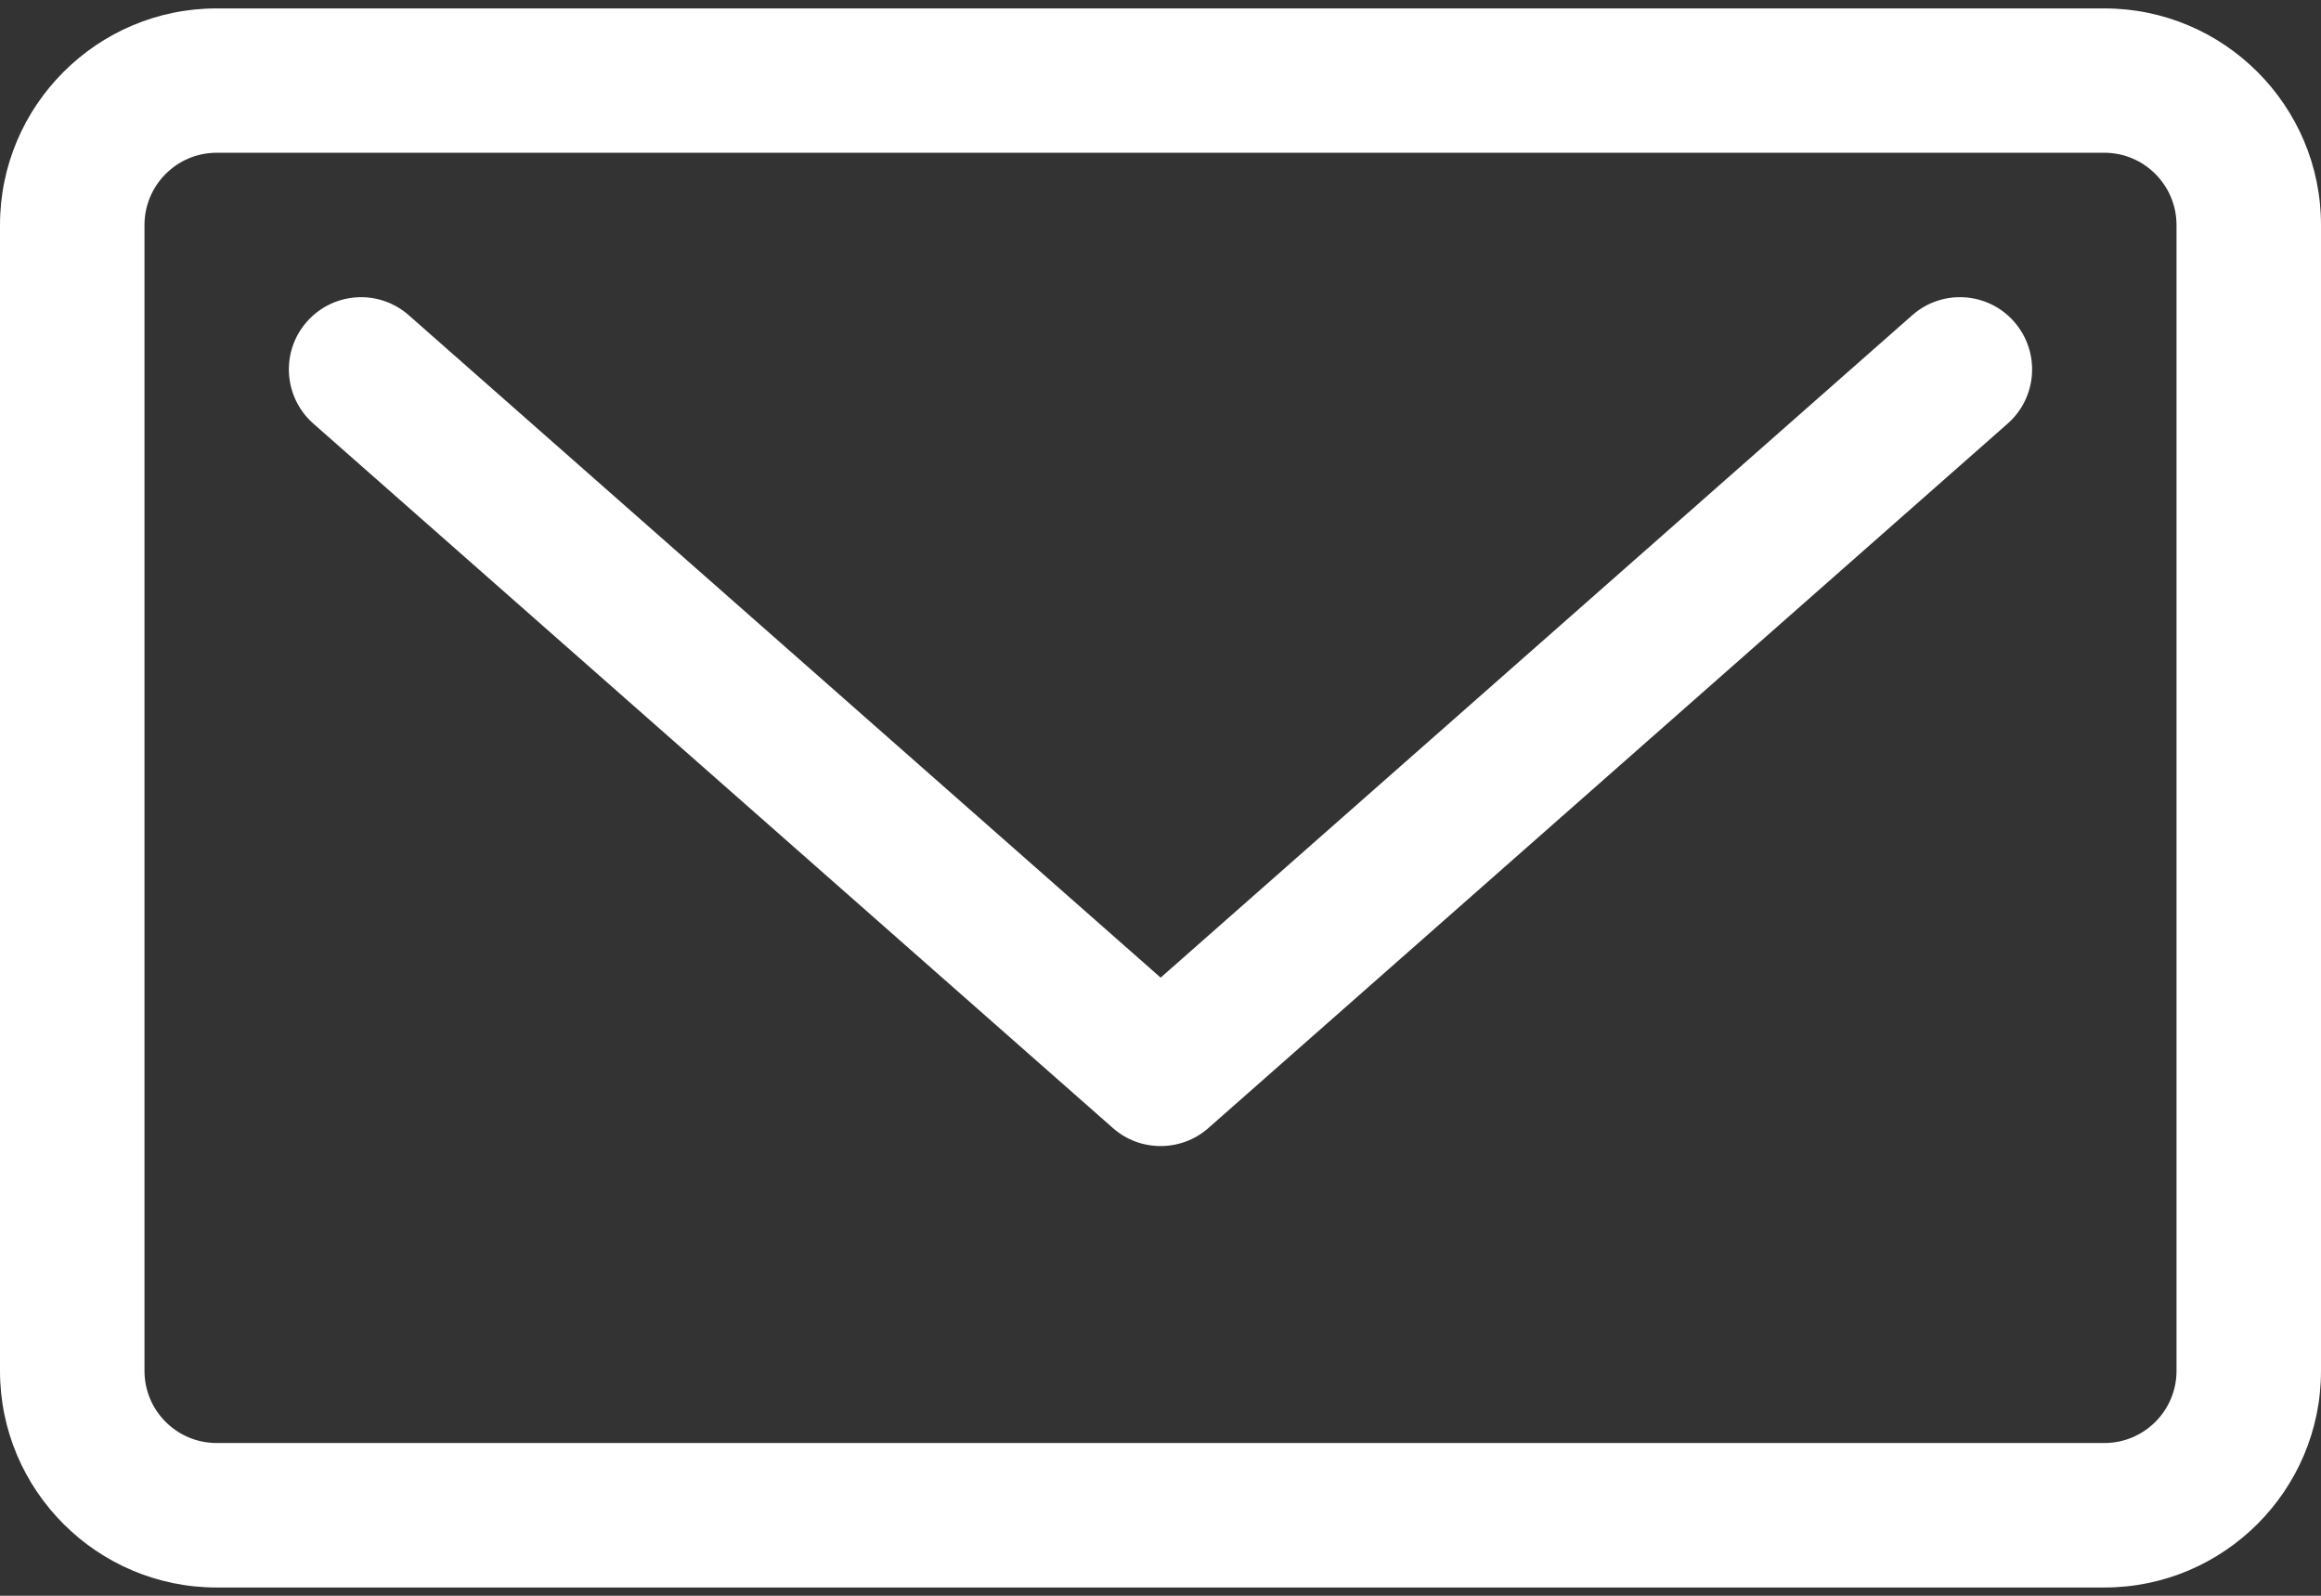
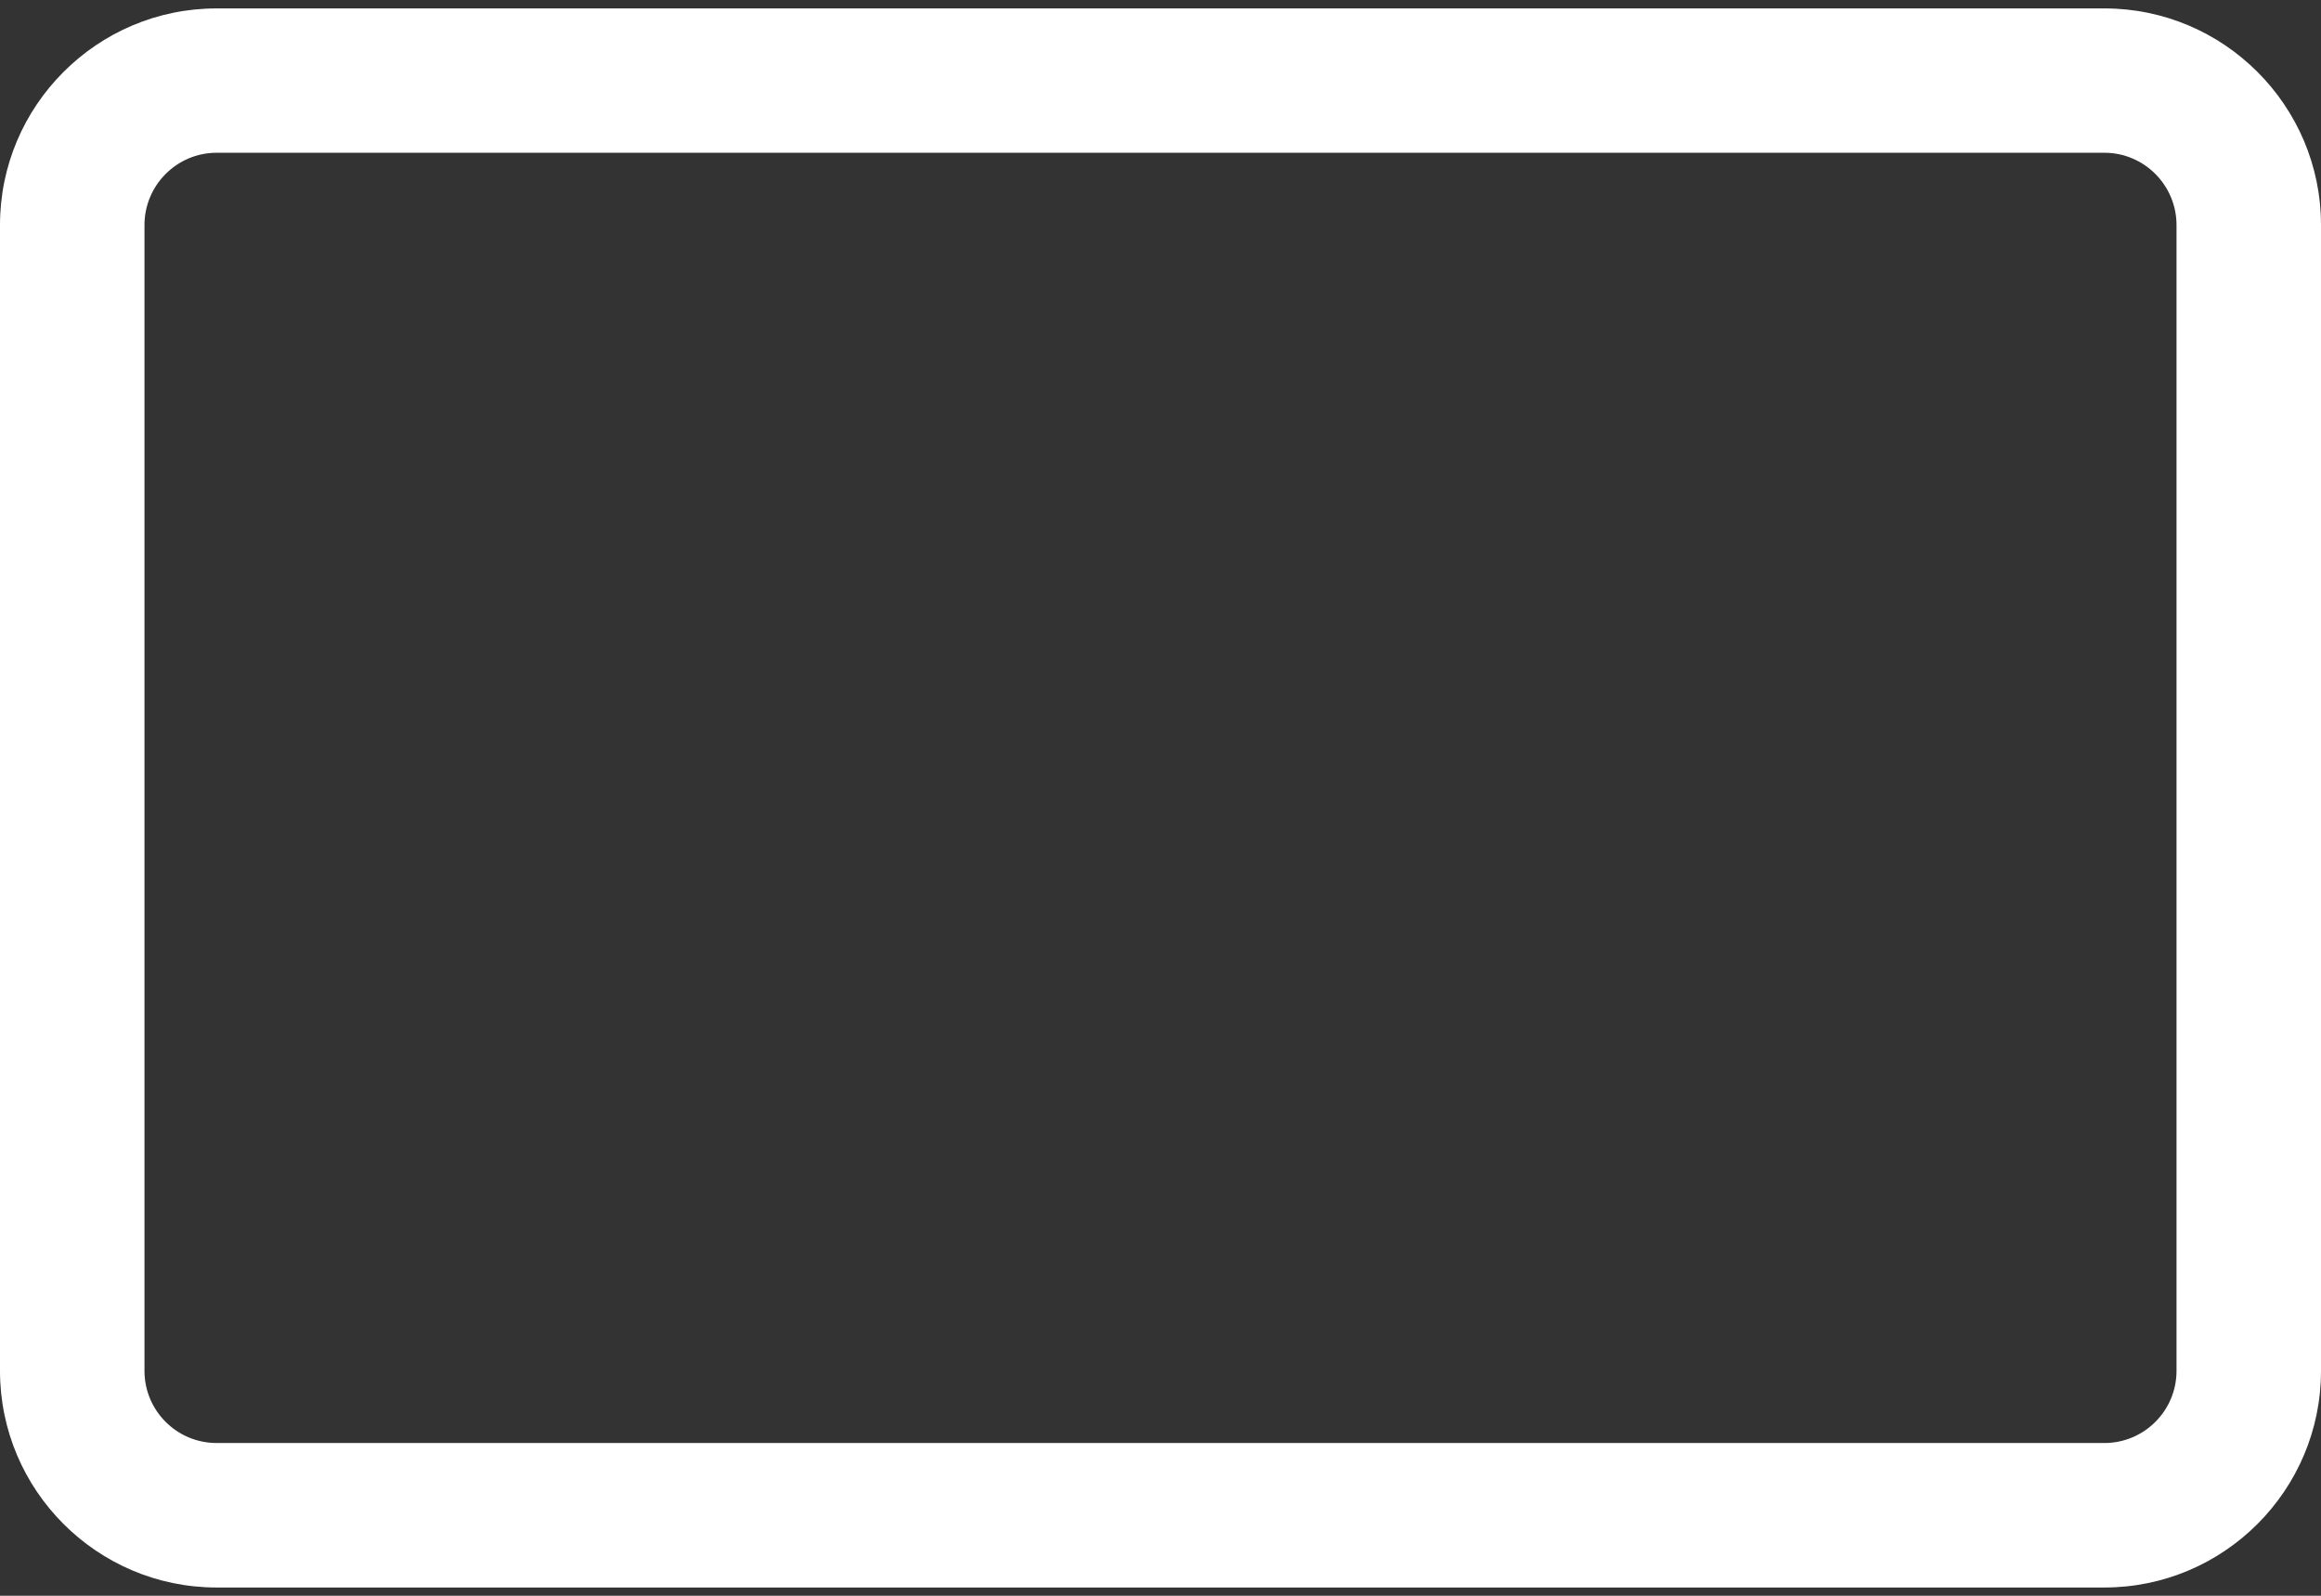
<svg xmlns="http://www.w3.org/2000/svg" width="16" height="11" viewBox="0 0 16 11" fill="none">
  <rect x="0" y="0" width="16" height="11" fill="#333333" stroke="none" />
-   <path d="M13.182 2.173L8.001 6.739L2.818 2.173C2.612 1.991 2.297 2.011 2.115 2.218C1.934 2.424 1.954 2.738 2.16 2.92L7.672 7.776C7.766 7.859 7.883 7.9 8.001 7.9C8.118 7.9 8.236 7.859 8.33 7.776L13.84 2.92C14.046 2.738 14.066 2.424 13.884 2.217C13.703 2.011 13.388 1.991 13.182 2.173Z" fill="white" />
  <path d="M14.507 0.058H1.493C0.67 0.058 0 0.728 0 1.551V9.45C0 10.273 0.67 10.943 1.493 10.943H14.507C15.33 10.943 16 10.273 16 9.45V1.551C16 0.728 15.33 0.058 14.507 0.058ZM15.004 9.45C15.004 9.724 14.781 9.947 14.507 9.947H1.493C1.219 9.947 0.996 9.724 0.996 9.45V1.551C0.996 1.277 1.219 1.053 1.493 1.053H14.507C14.781 1.053 15.004 1.277 15.004 1.551V9.45Z" fill="white" />
</svg>